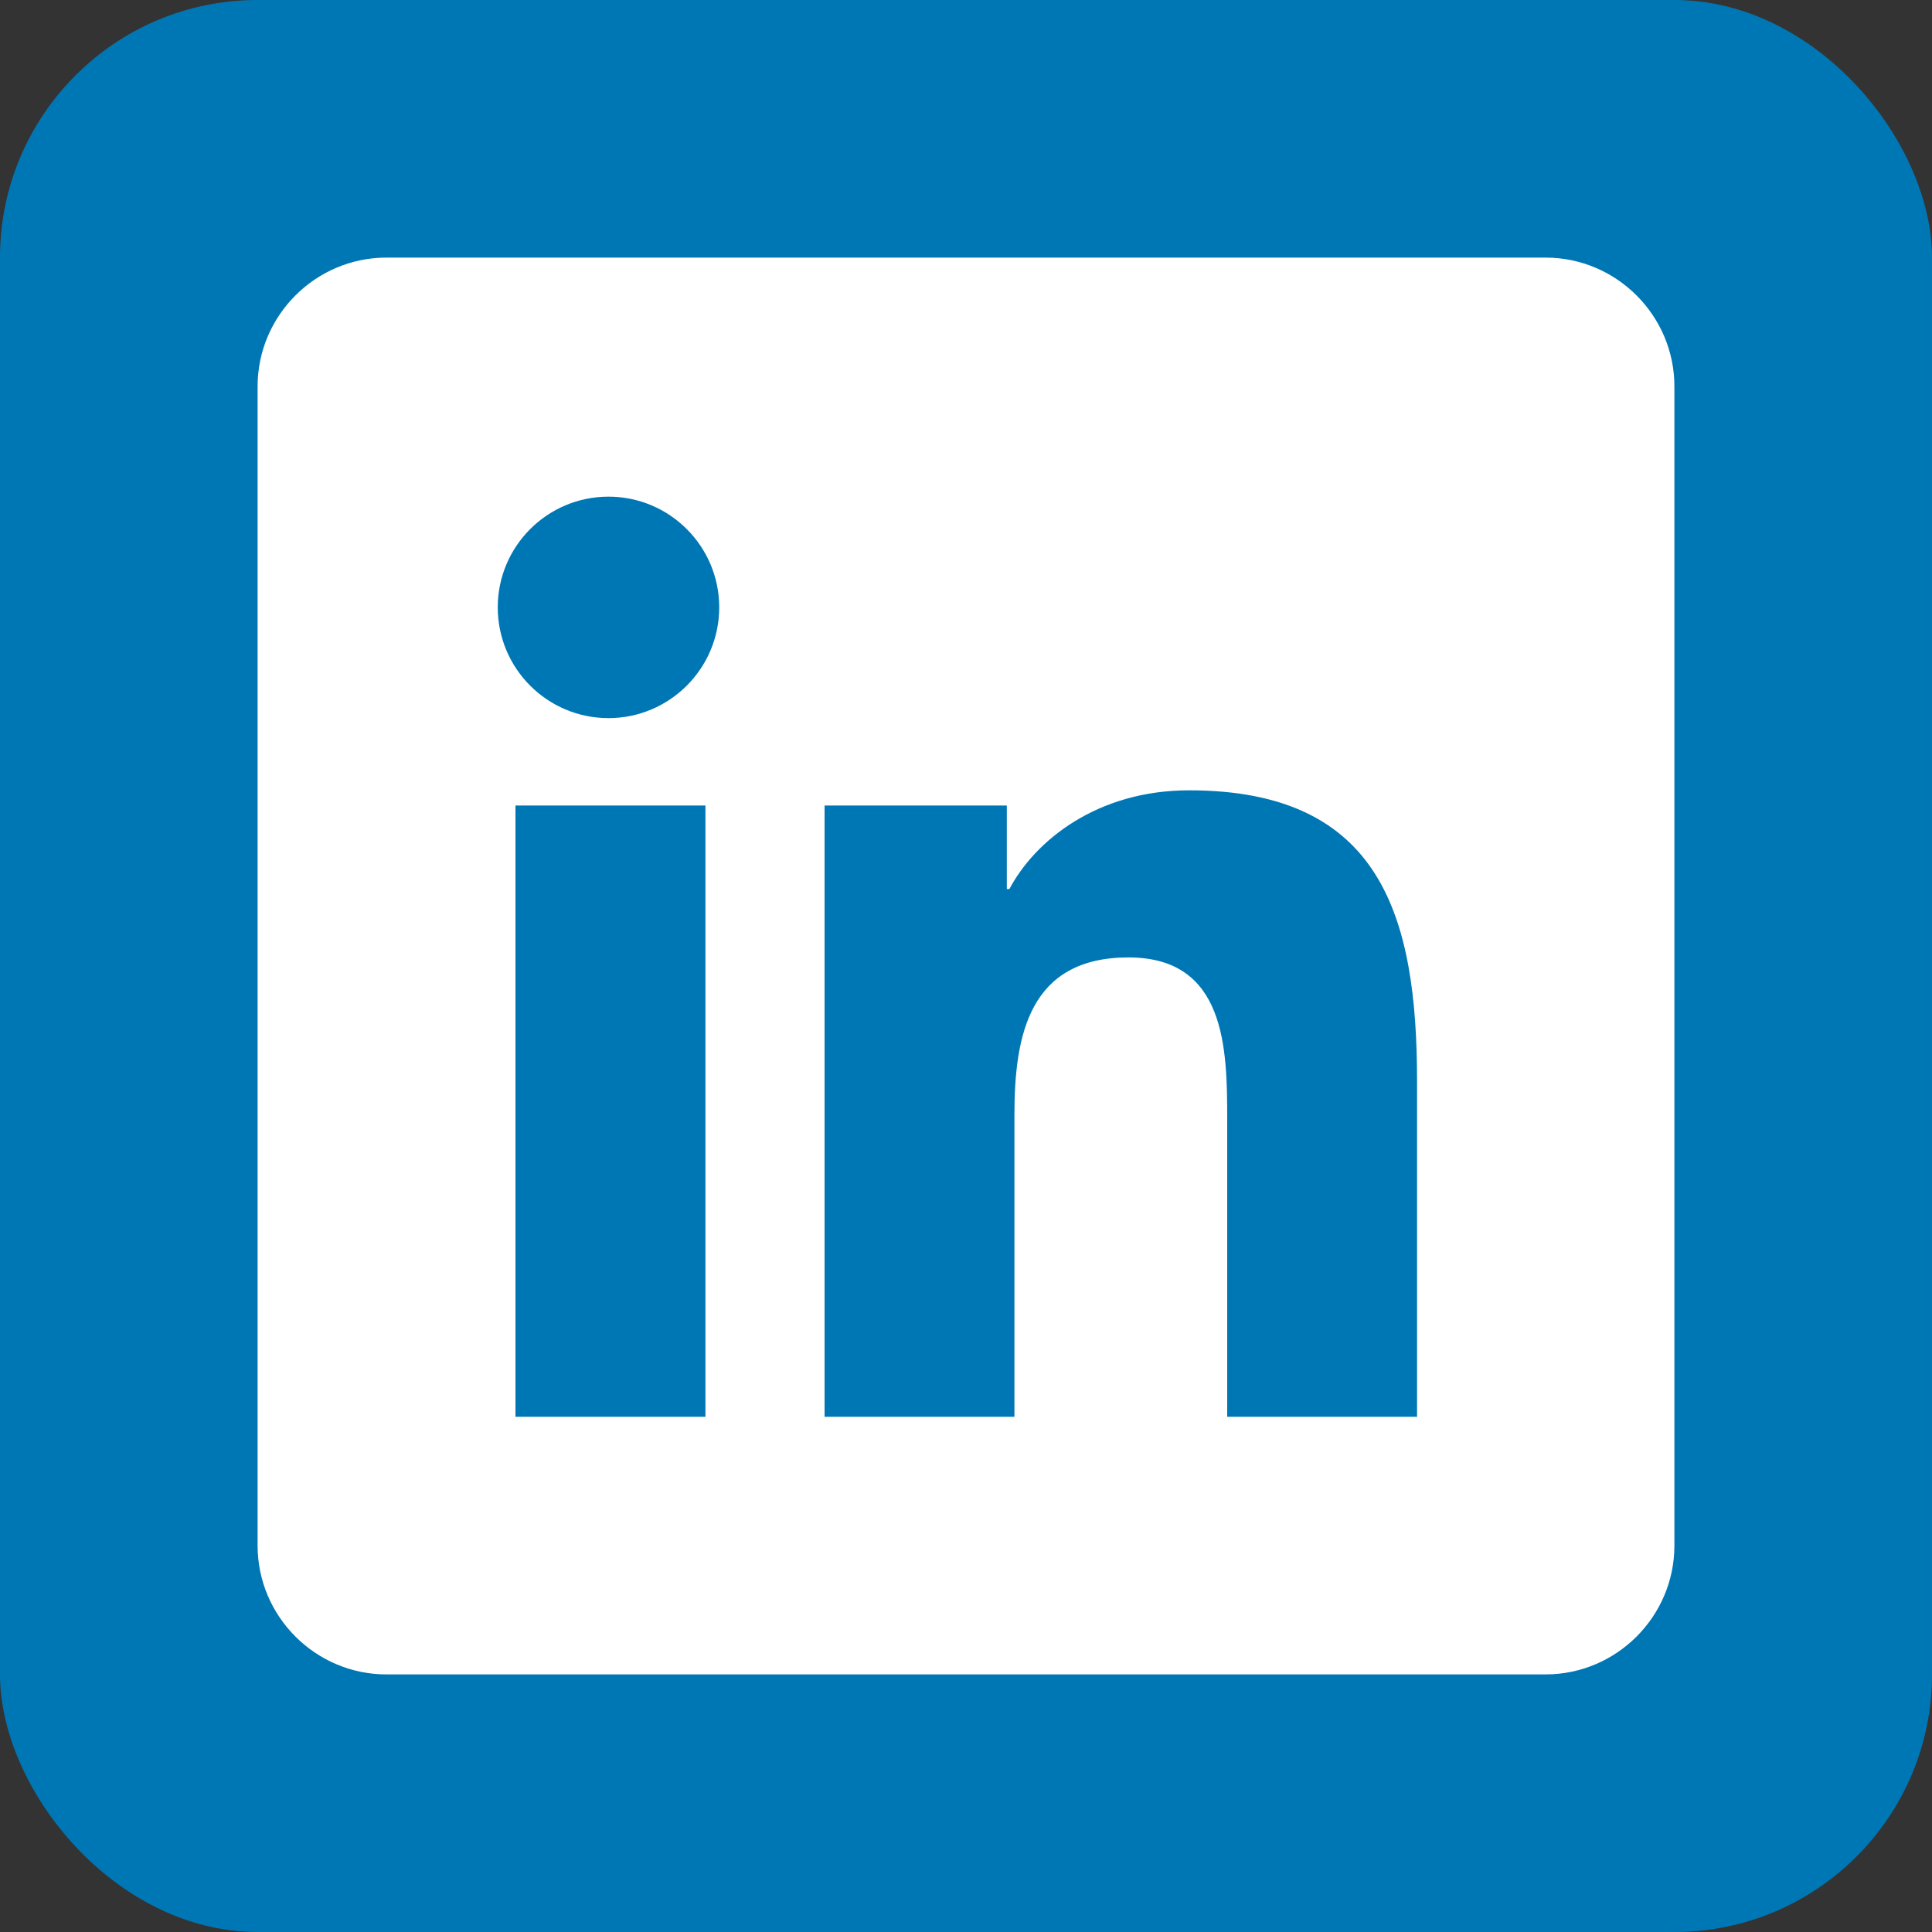
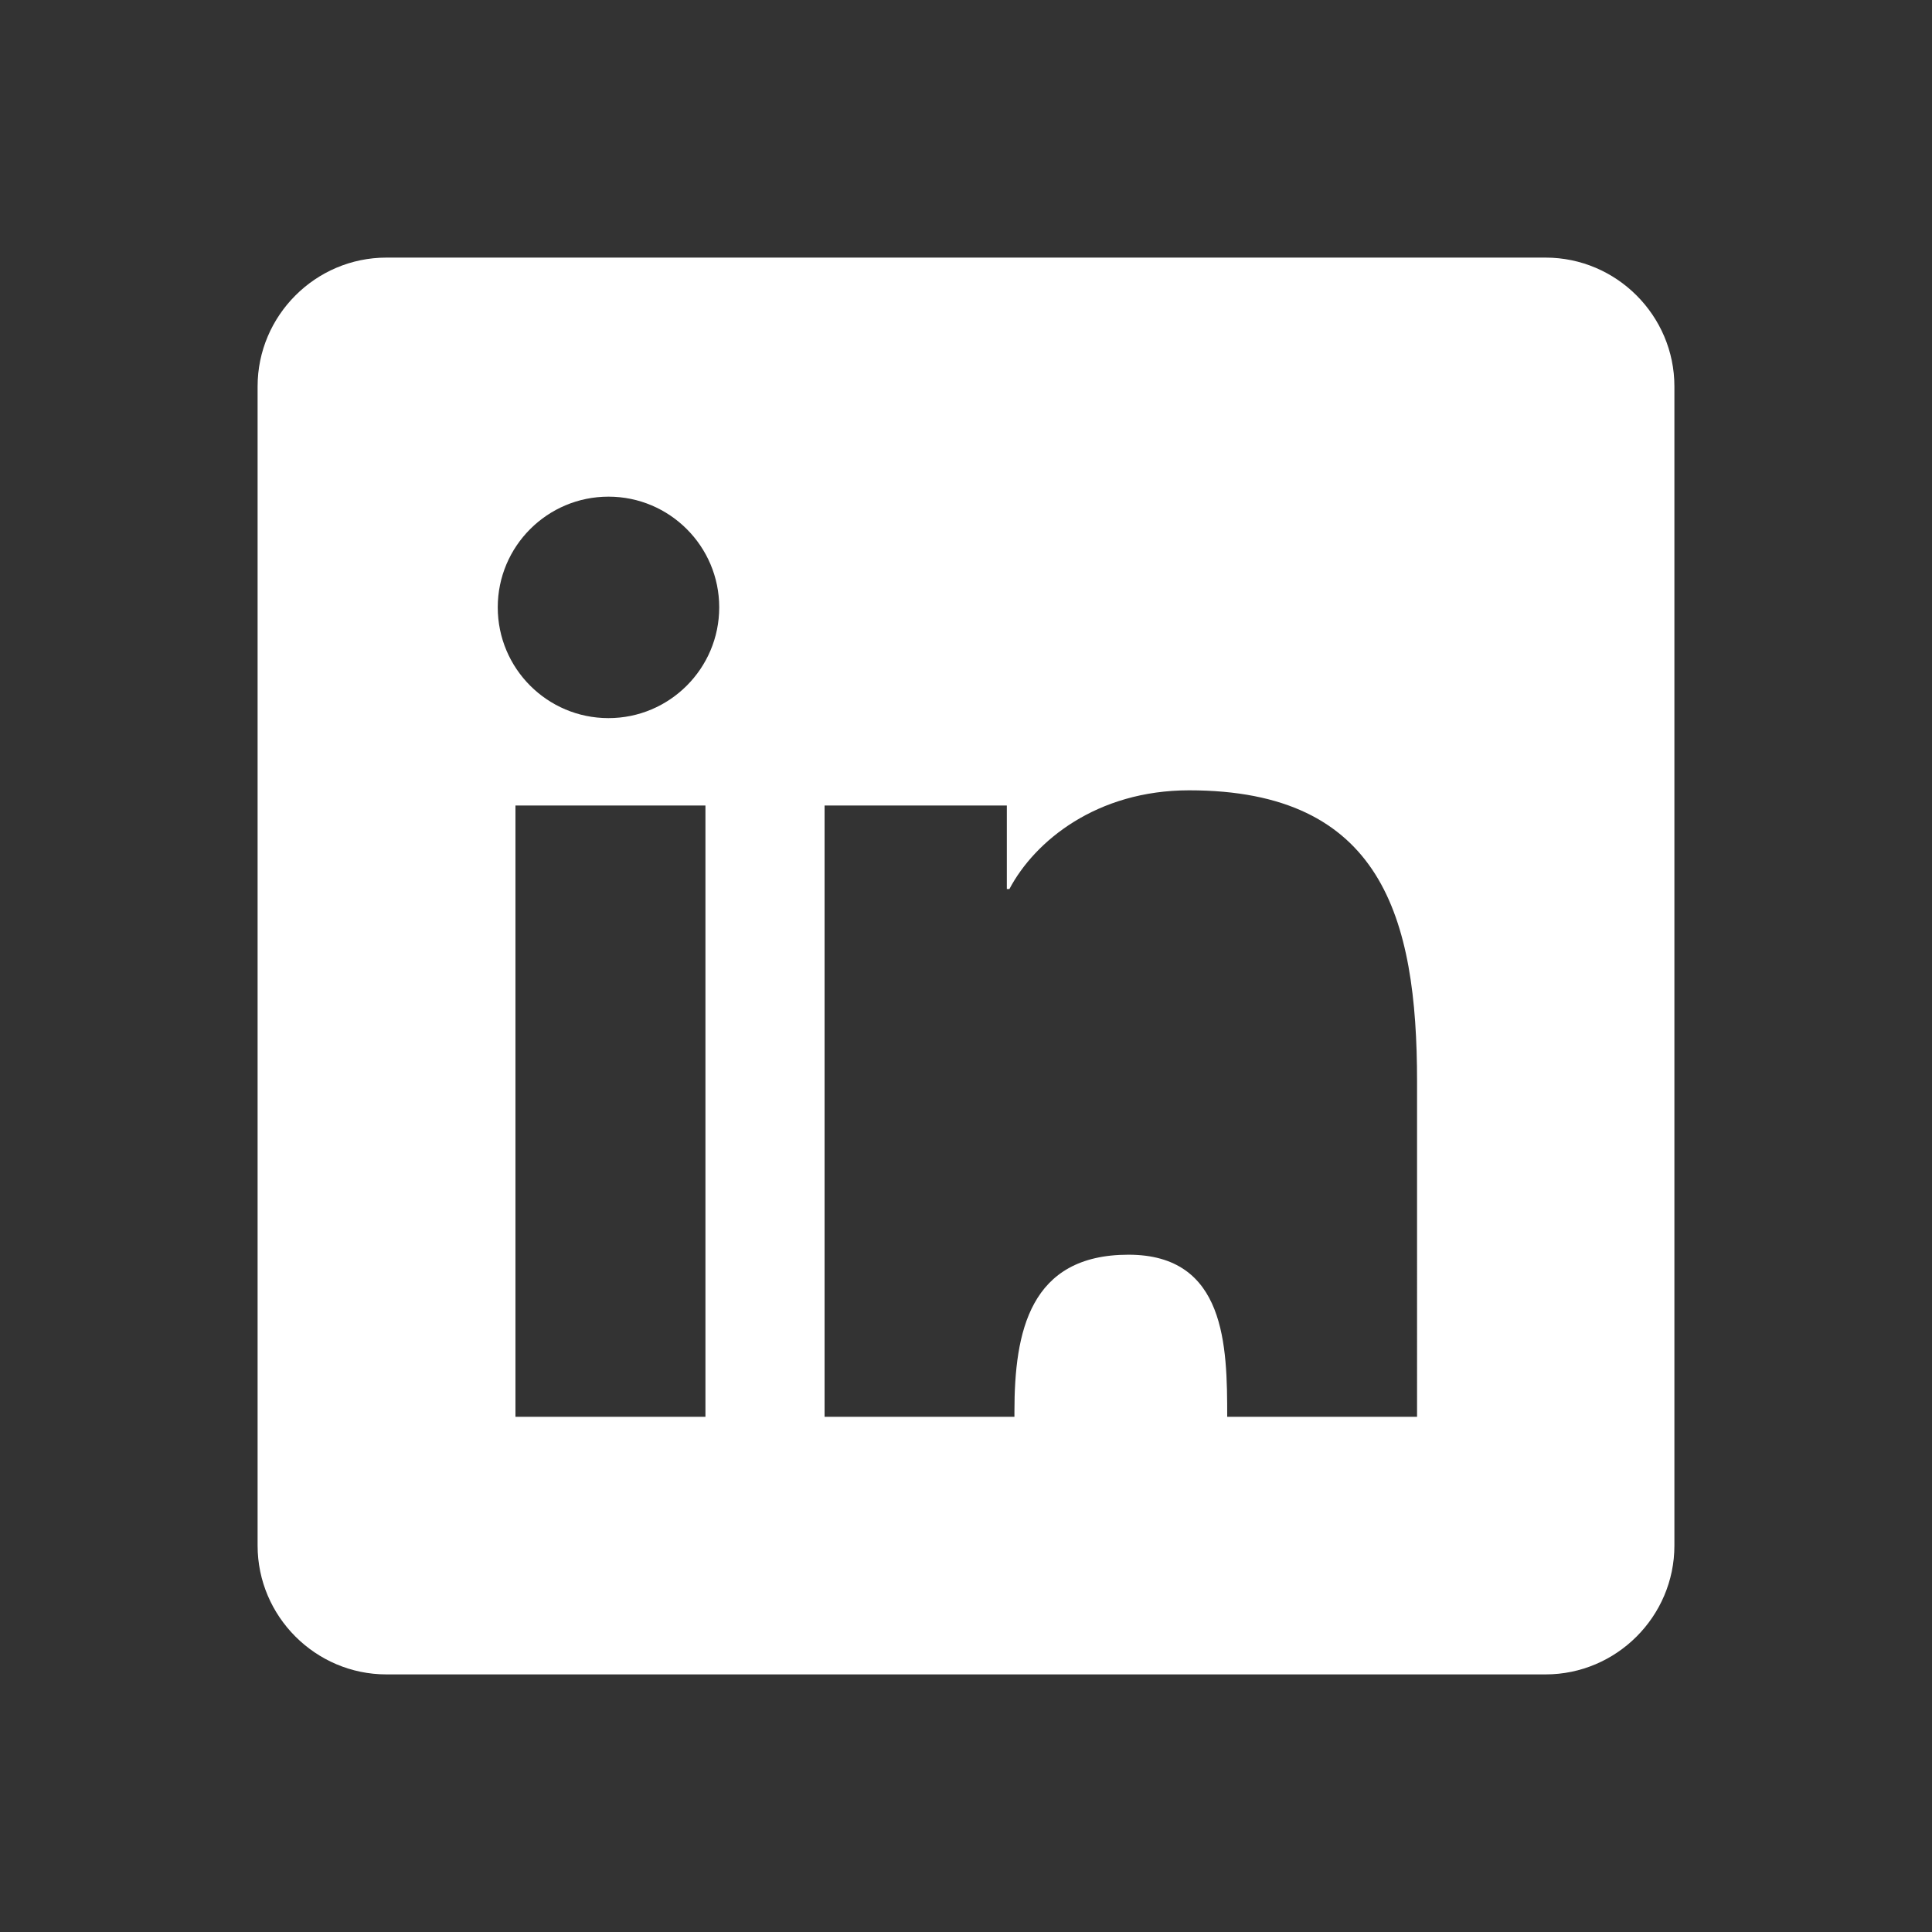
<svg xmlns="http://www.w3.org/2000/svg" width="30" height="30" viewBox="0 0 30 30">
  <rect x="0" y="0" width="30" height="30" fill="#333333" stroke="none" />
-   <rect width="30" height="30" rx="4" fill="#0077B5" />
-   <path d="M24 4H6c-1.1 0-2 .9-2 2v18c0 1.1.9 2 2 2h18c1.1 0 2-.9 2-2V6c0-1.1-.9-2-2-2zM10.954 22h-2.95v-9.492h2.95V22zM9.449 11.151c-.951 0-1.72-.771-1.72-1.72 0-.949.77-1.719 1.72-1.719.948 0 1.719.77 1.719 1.719 0 .949-.771 1.72-1.72 1.72zM22.004 22h-2.948v-4.616c0-1.101-.02-2.517-1.533-2.517-1.535 0-1.771 1.199-1.771 2.437V22h-2.948v-9.492h2.83v1.297h.04c.394-.746 1.356-1.533 2.791-1.533 2.987 0 3.539 1.966 3.539 4.522V22z" fill="#ffffff" />
+   <path d="M24 4H6c-1.1 0-2 .9-2 2v18c0 1.1.9 2 2 2h18c1.1 0 2-.9 2-2V6c0-1.1-.9-2-2-2zM10.954 22h-2.95v-9.492h2.95V22zM9.449 11.151c-.951 0-1.72-.771-1.72-1.72 0-.949.77-1.719 1.72-1.719.948 0 1.719.77 1.719 1.719 0 .949-.771 1.72-1.72 1.72zM22.004 22h-2.948c0-1.101-.02-2.517-1.533-2.517-1.535 0-1.771 1.199-1.771 2.437V22h-2.948v-9.492h2.83v1.297h.04c.394-.746 1.356-1.533 2.791-1.533 2.987 0 3.539 1.966 3.539 4.522V22z" fill="#ffffff" />
</svg>